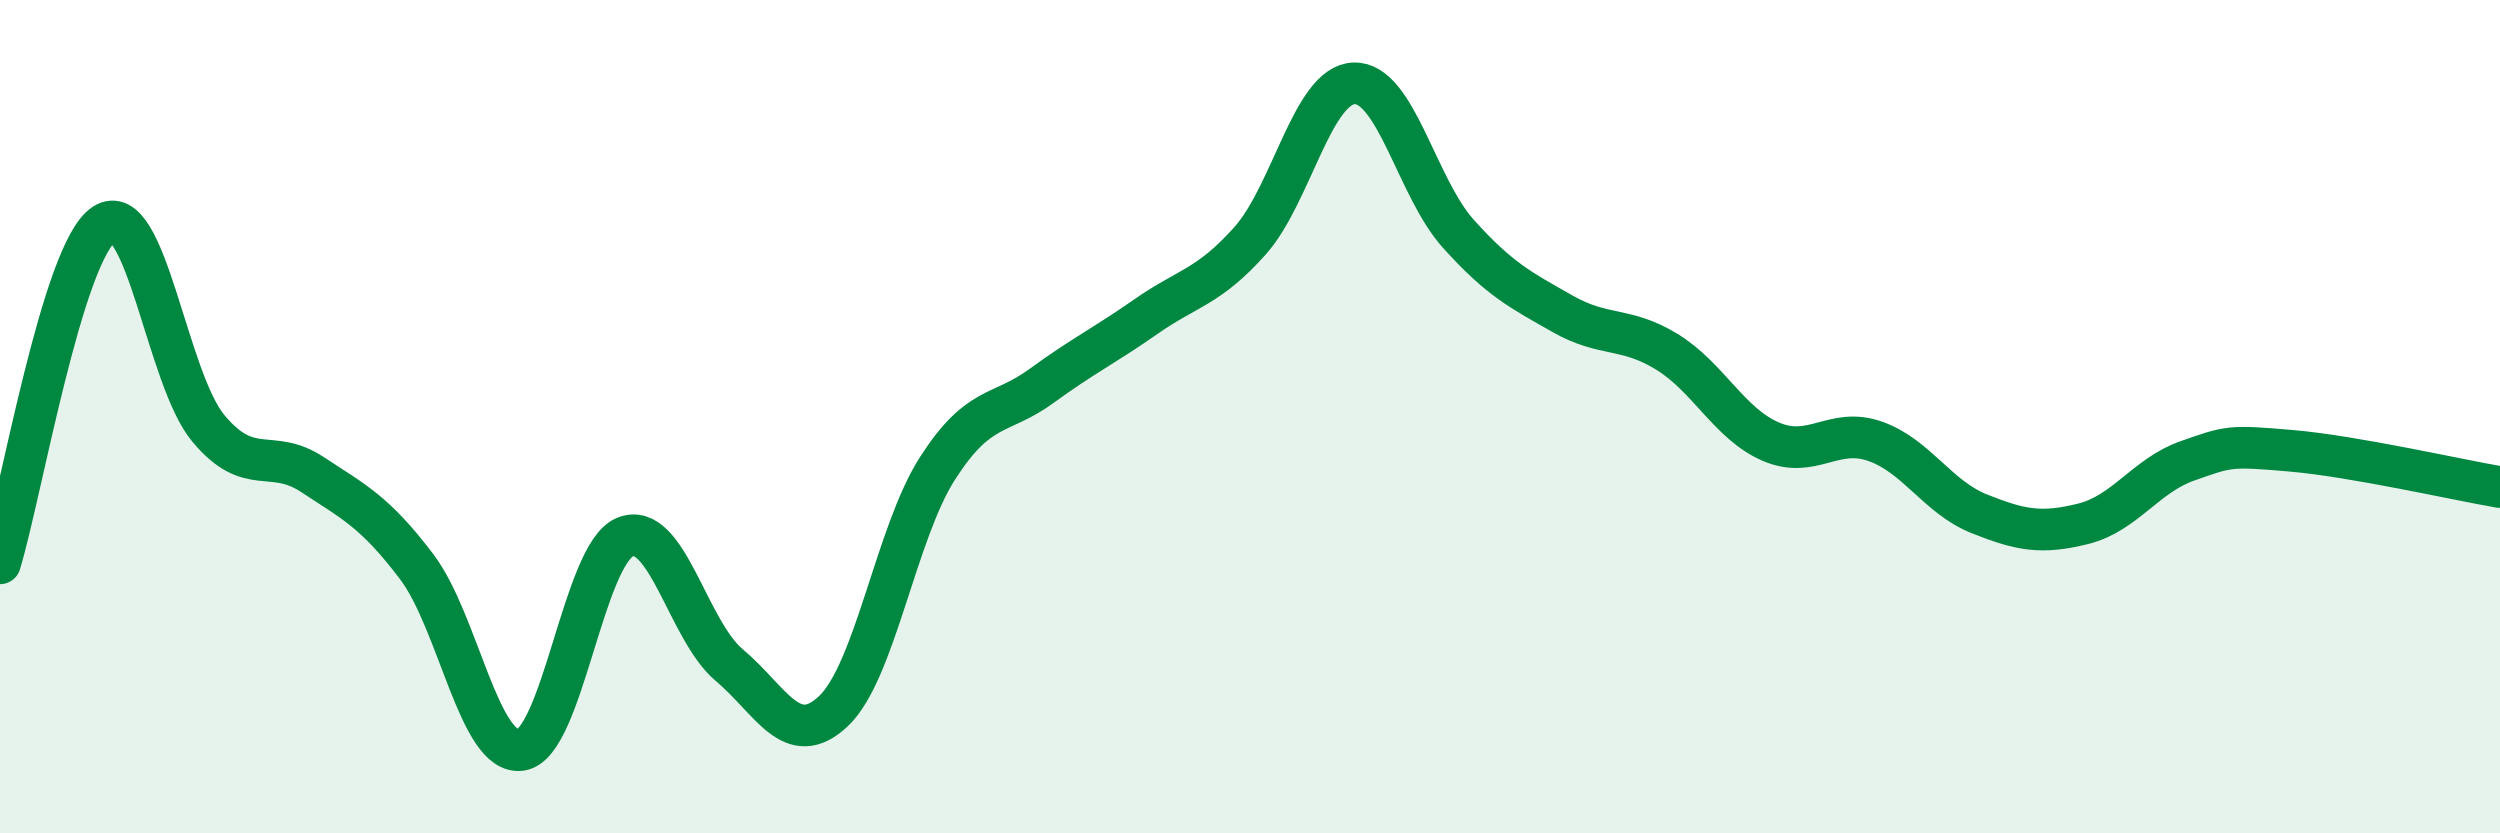
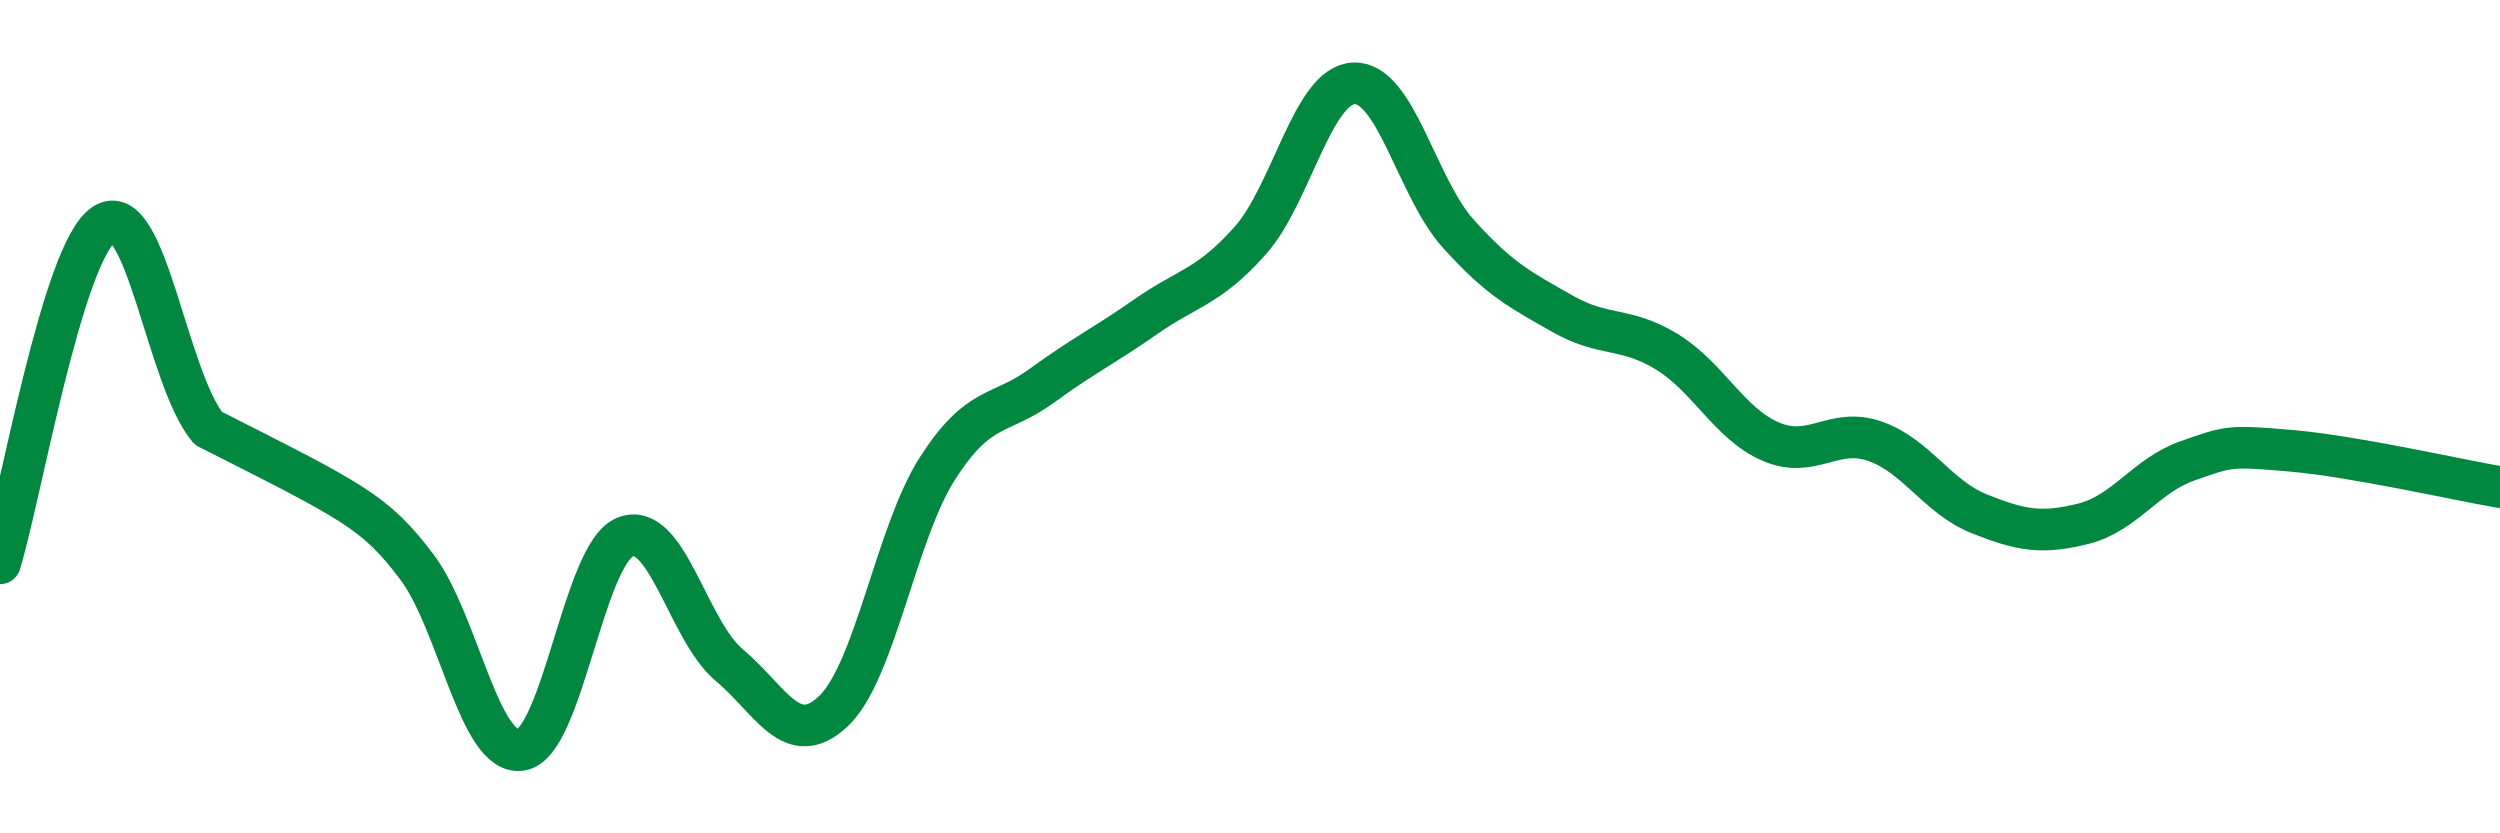
<svg xmlns="http://www.w3.org/2000/svg" width="60" height="20" viewBox="0 0 60 20">
-   <path d="M 0,13.52 C 0.5,11.89 1.5,6.03 2.5,5.38 C 3.5,4.73 4,9.08 5,10.28 C 6,11.48 6.5,10.73 7.5,11.39 C 8.5,12.05 9,12.28 10,13.6 C 11,14.92 11.5,18.14 12.5,18 C 13.5,17.86 14,13.3 15,12.89 C 16,12.48 16.5,15.12 17.5,15.96 C 18.5,16.8 19,18.01 20,17.07 C 21,16.13 21.5,12.8 22.5,11.24 C 23.5,9.68 24,9.99 25,9.26 C 26,8.53 26.5,8.3 27.5,7.6 C 28.5,6.9 29,6.9 30,5.78 C 31,4.66 31.5,2.03 32.5,2 C 33.5,1.97 34,4.5 35,5.61 C 36,6.72 36.5,6.96 37.5,7.53 C 38.5,8.1 39,7.83 40,8.44 C 41,9.05 41.5,10.17 42.5,10.6 C 43.5,11.03 44,10.24 45,10.59 C 46,10.94 46.5,11.93 47.5,12.33 C 48.5,12.73 49,12.82 50,12.57 C 51,12.32 51.5,11.41 52.5,11.06 C 53.5,10.71 53.5,10.69 55,10.82 C 56.5,10.95 59,11.52 60,11.69L60 20L0 20Z" fill="#008740" opacity="0.1" stroke-linecap="round" stroke-linejoin="round" />
-   <path d="M 0,13.52 C 0.5,11.89 1.5,6.03 2.5,5.38 C 3.5,4.73 4,9.08 5,10.28 C 6,11.48 6.5,10.73 7.5,11.39 C 8.5,12.05 9,12.28 10,13.6 C 11,14.92 11.5,18.14 12.5,18 C 13.5,17.86 14,13.3 15,12.89 C 16,12.48 16.5,15.12 17.5,15.96 C 18.5,16.8 19,18.01 20,17.07 C 21,16.13 21.5,12.8 22.5,11.24 C 23.5,9.68 24,9.99 25,9.26 C 26,8.53 26.5,8.3 27.5,7.6 C 28.5,6.9 29,6.9 30,5.78 C 31,4.66 31.5,2.03 32.5,2 C 33.5,1.97 34,4.5 35,5.61 C 36,6.72 36.5,6.96 37.5,7.53 C 38.5,8.1 39,7.83 40,8.44 C 41,9.05 41.5,10.17 42.5,10.6 C 43.5,11.03 44,10.24 45,10.59 C 46,10.94 46.5,11.93 47.5,12.33 C 48.5,12.73 49,12.82 50,12.57 C 51,12.32 51.5,11.41 52.5,11.06 C 53.5,10.71 53.5,10.69 55,10.82 C 56.5,10.95 59,11.52 60,11.69" stroke="#008740" stroke-width="1" fill="none" stroke-linecap="round" stroke-linejoin="round" />
+   <path d="M 0,13.52 C 0.5,11.89 1.5,6.03 2.5,5.38 C 3.5,4.73 4,9.08 5,10.28 C 8.5,12.05 9,12.28 10,13.6 C 11,14.92 11.5,18.14 12.5,18 C 13.5,17.86 14,13.3 15,12.89 C 16,12.48 16.5,15.12 17.5,15.96 C 18.5,16.8 19,18.01 20,17.07 C 21,16.13 21.5,12.8 22.5,11.24 C 23.5,9.68 24,9.99 25,9.26 C 26,8.53 26.5,8.3 27.5,7.6 C 28.5,6.9 29,6.9 30,5.78 C 31,4.66 31.5,2.03 32.5,2 C 33.5,1.97 34,4.5 35,5.61 C 36,6.72 36.5,6.96 37.5,7.53 C 38.5,8.1 39,7.83 40,8.44 C 41,9.05 41.5,10.17 42.5,10.6 C 43.5,11.03 44,10.24 45,10.59 C 46,10.94 46.5,11.93 47.5,12.33 C 48.5,12.73 49,12.82 50,12.57 C 51,12.32 51.5,11.41 52.5,11.06 C 53.5,10.71 53.5,10.69 55,10.82 C 56.5,10.95 59,11.52 60,11.69" stroke="#008740" stroke-width="1" fill="none" stroke-linecap="round" stroke-linejoin="round" />
</svg>